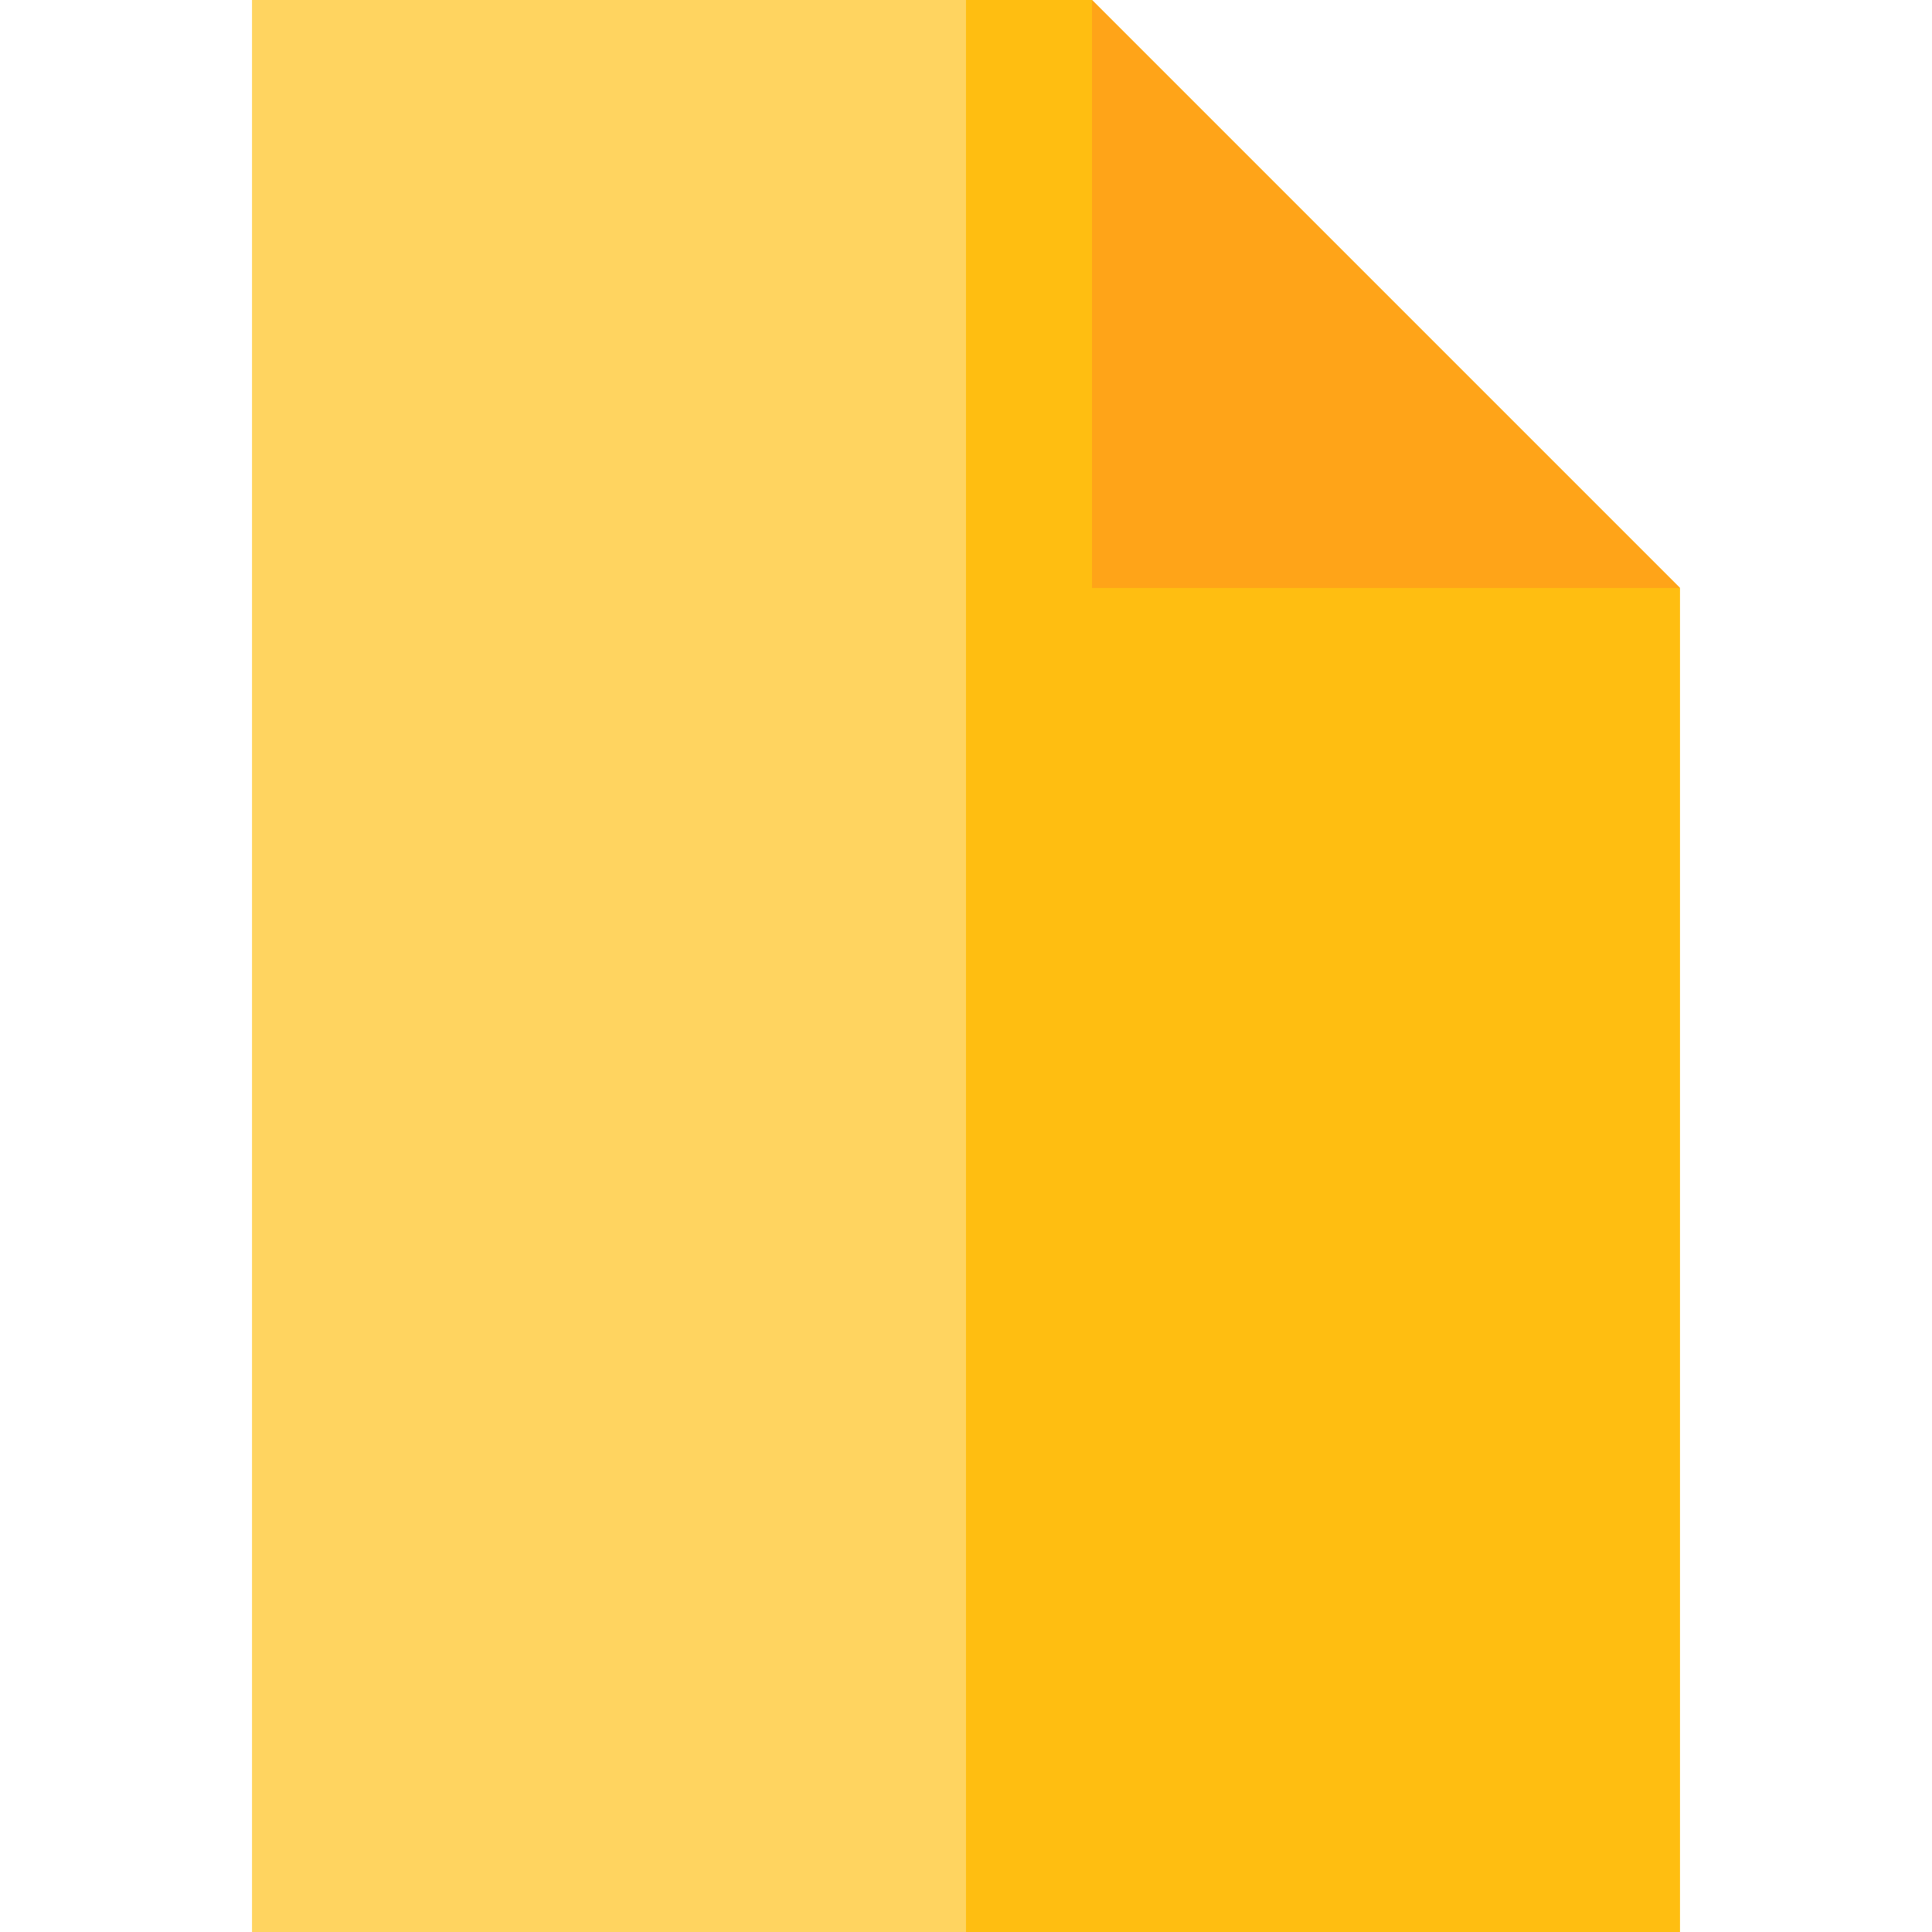
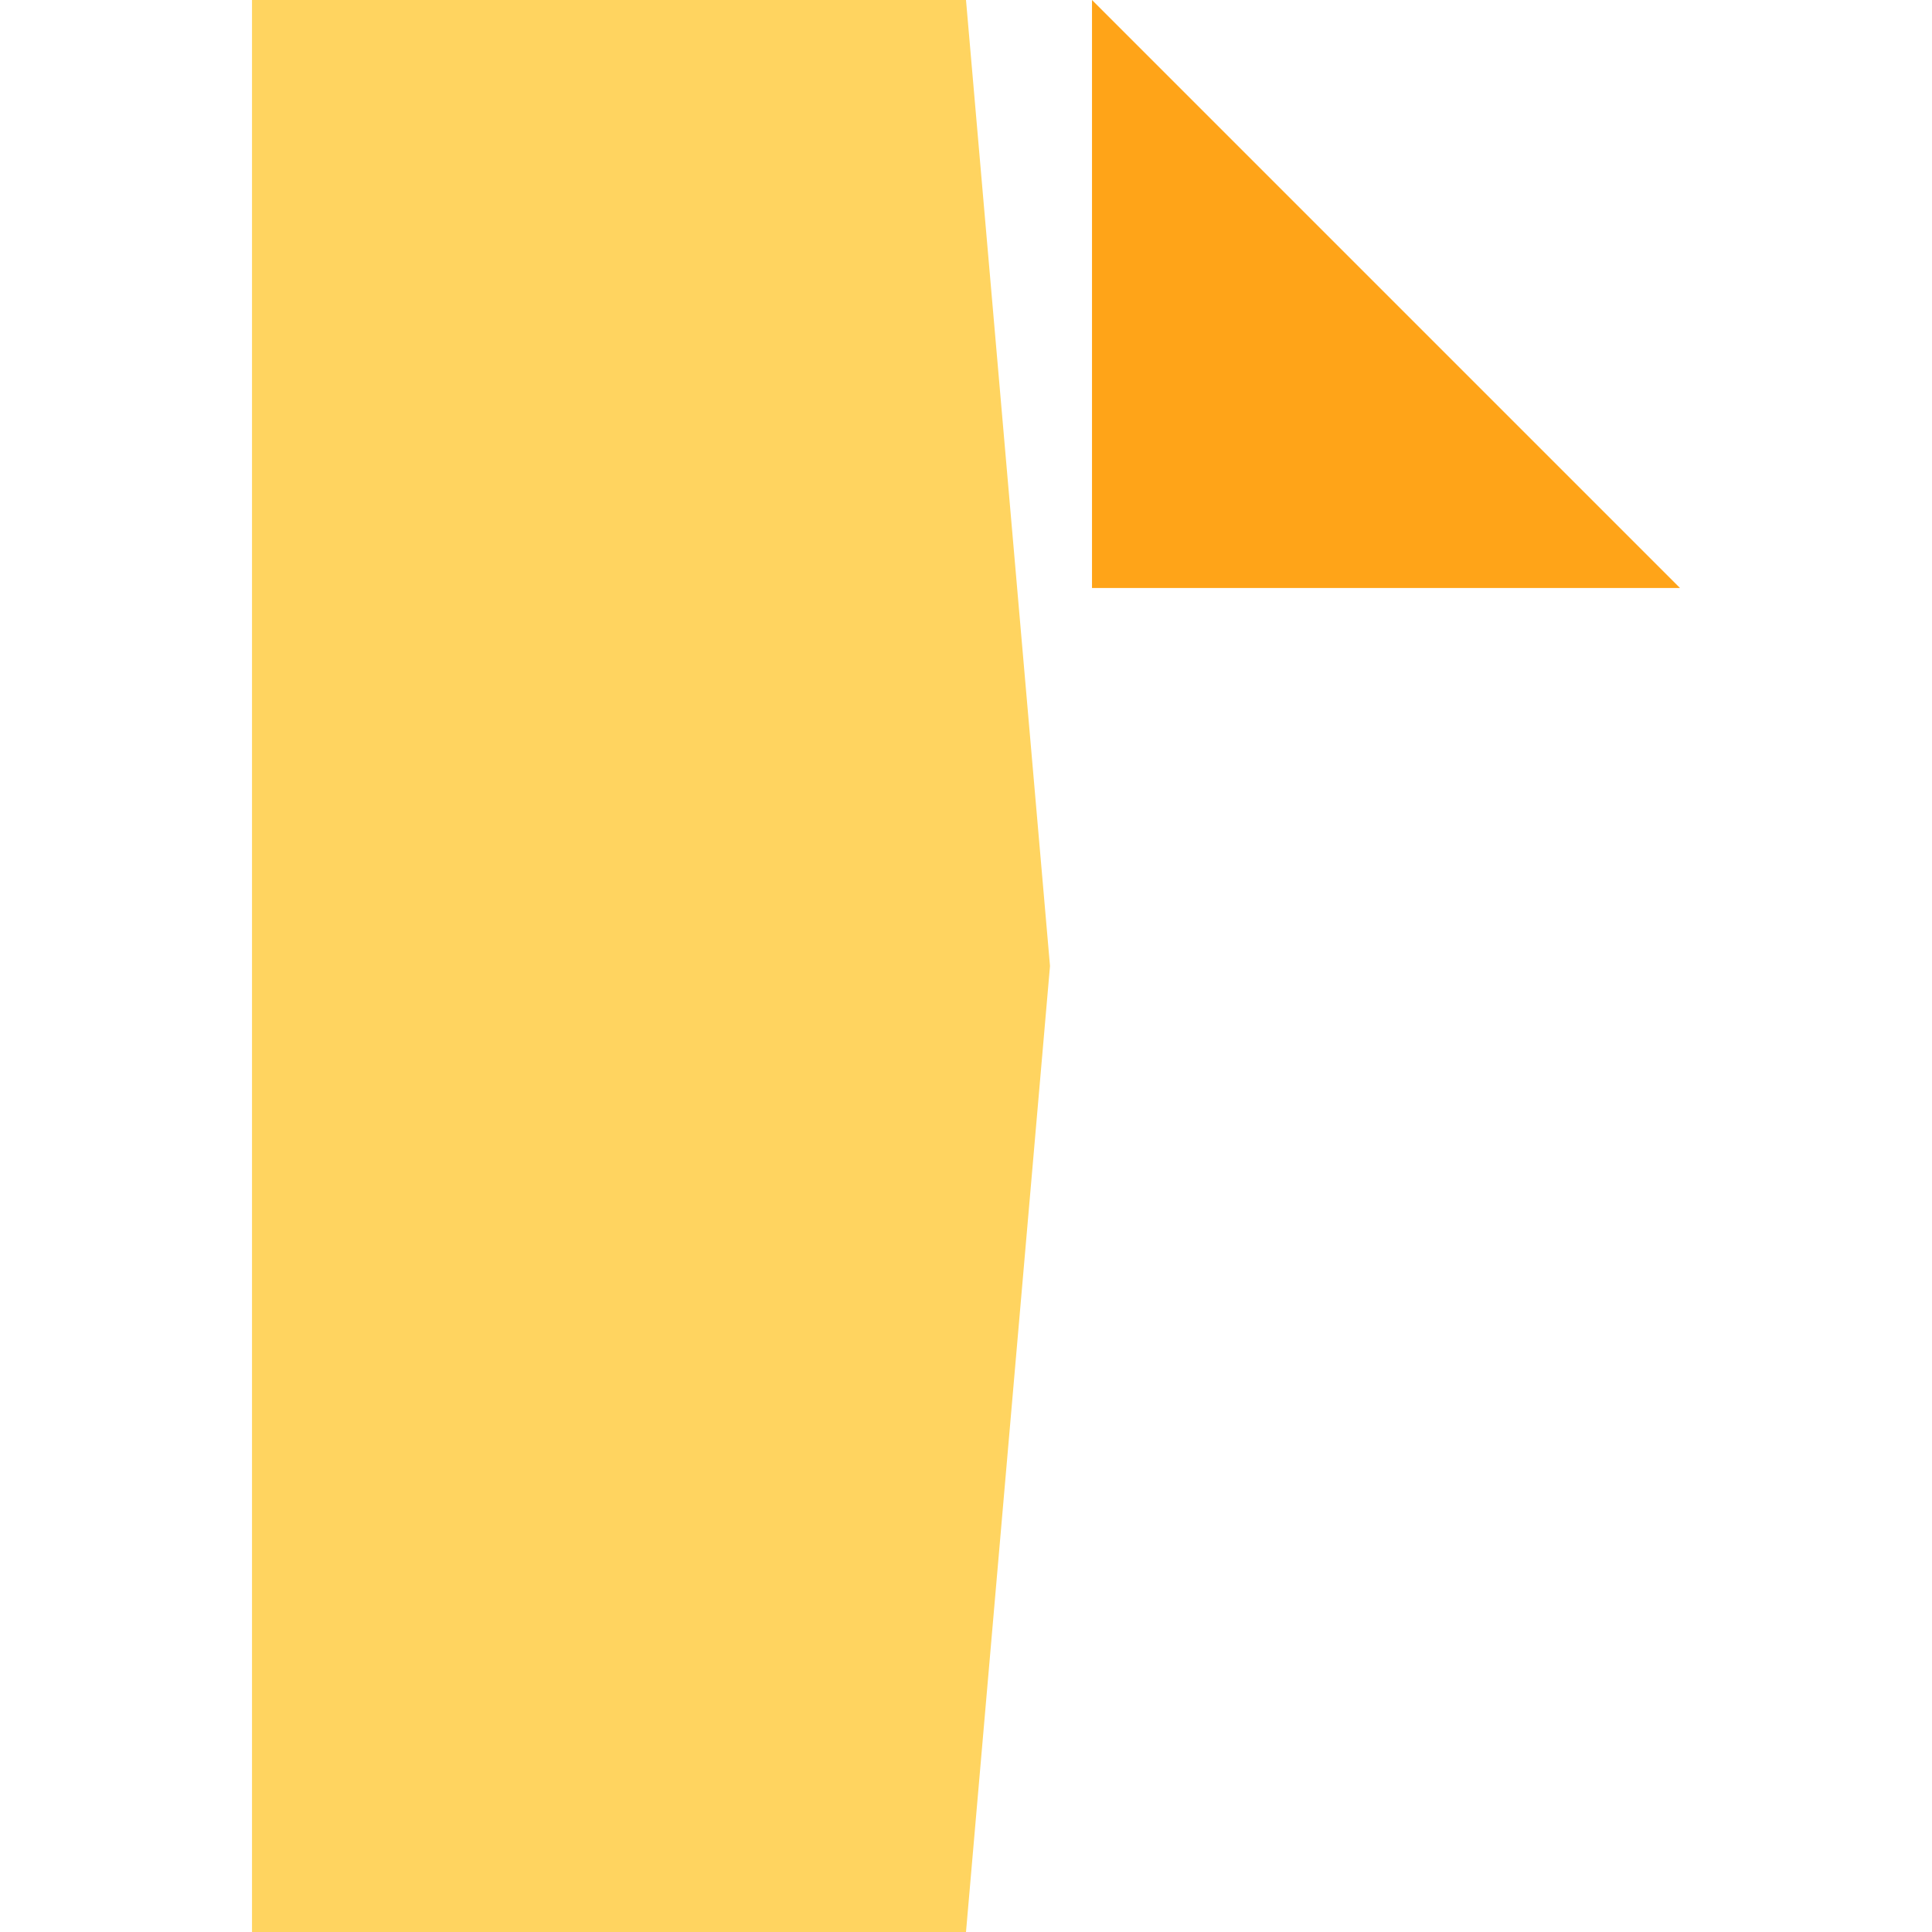
<svg xmlns="http://www.w3.org/2000/svg" height="800px" width="800px" version="1.1" id="Layer_1" viewBox="0 0 512 512" xml:space="preserve">
  <polygon style="fill:#FFD460;" points="66.783,0 66.783,512 256,512 278.261,256 256,0 " />
-   <polygon style="fill:#FFBE11;" points="445.217,155.826 289.391,0 256,0 256,512 445.217,512 " />
  <polyline style="fill:#FFA418;" points="445.217,155.826 289.391,155.826 289.391,0 " />
</svg>